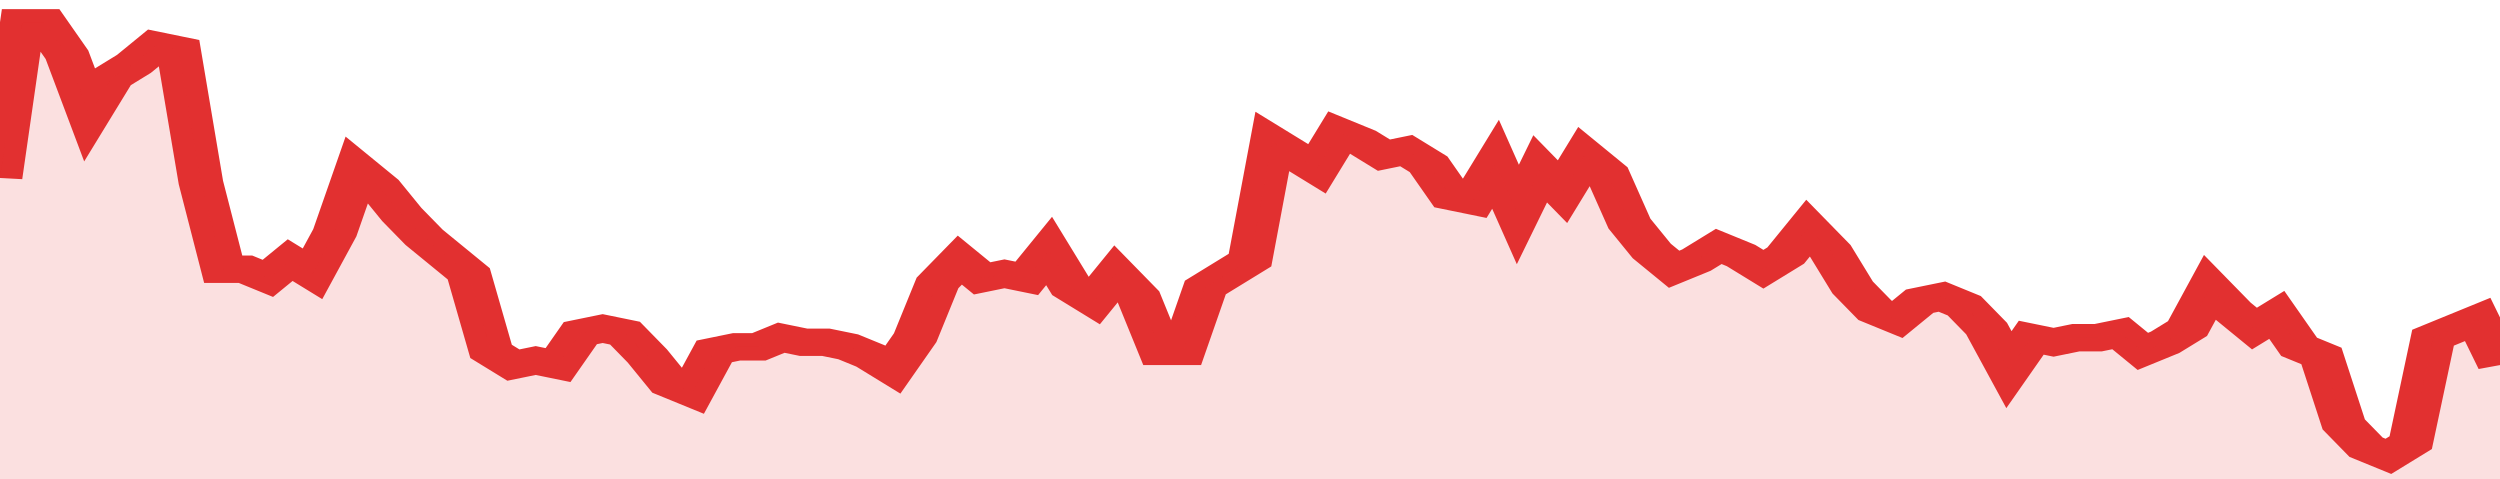
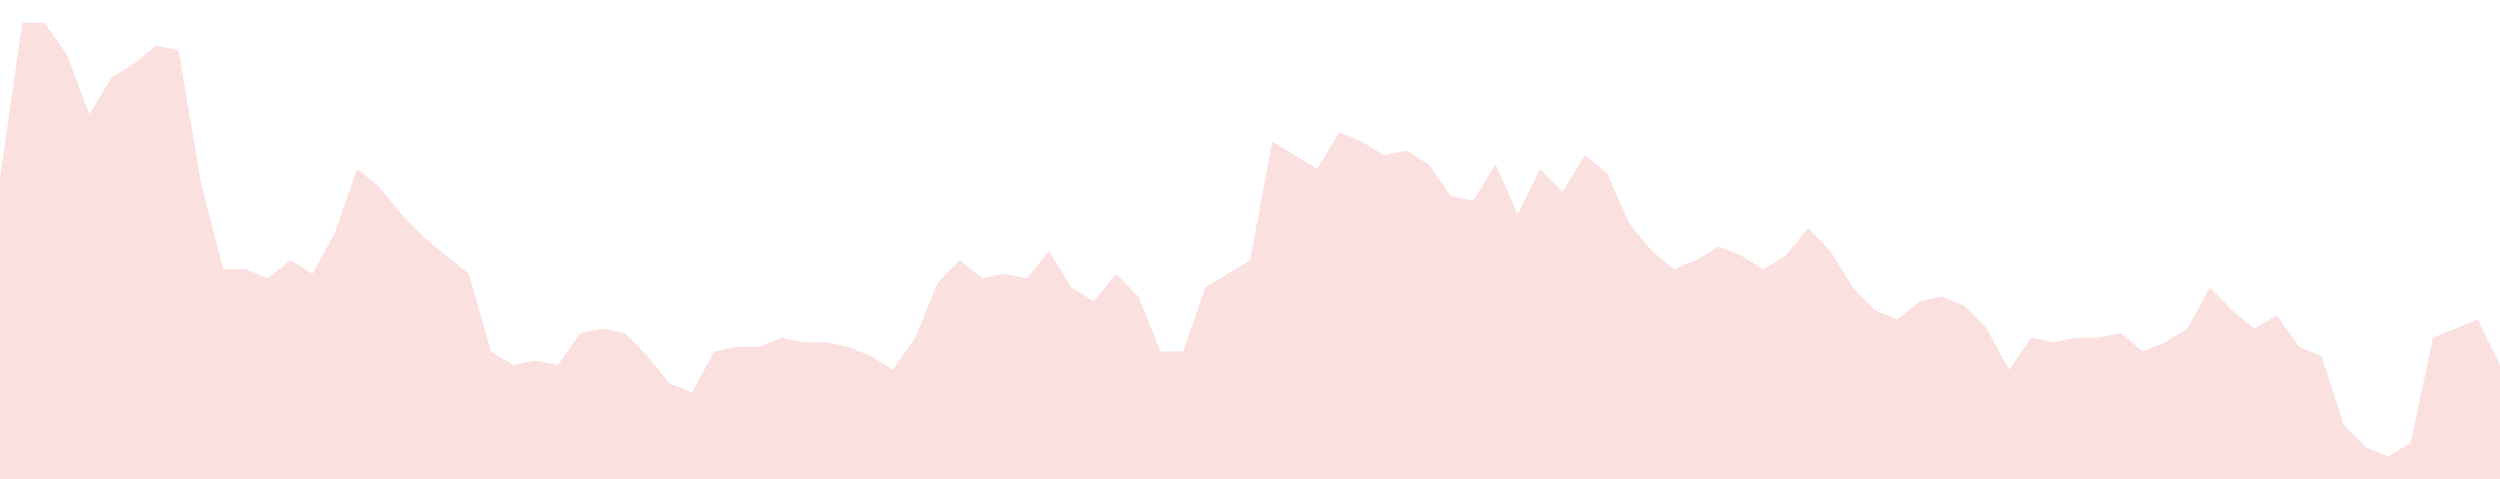
<svg xmlns="http://www.w3.org/2000/svg" viewBox="0 0 336 105" width="120" height="23" preserveAspectRatio="none">
-   <polyline fill="none" stroke="#e23030" stroke-width="6" points="0, 39 3, 5 6, 5 9, 12 12, 25 15, 17 18, 14 21, 10 24, 11 27, 40 30, 59 33, 59 36, 61 39, 57 42, 60 45, 51 48, 37 51, 41 54, 47 57, 52 60, 56 63, 60 66, 77 69, 80 72, 79 75, 80 78, 73 81, 72 84, 73 87, 78 90, 84 93, 86 96, 77 99, 76 102, 76 105, 74 108, 75 111, 75 114, 76 117, 78 120, 81 123, 74 126, 62 129, 57 132, 61 135, 60 138, 61 141, 55 144, 63 147, 66 150, 60 153, 65 156, 77 159, 77 162, 63 165, 60 168, 57 171, 31 174, 34 177, 37 180, 29 183, 31 186, 34 189, 33 192, 36 195, 43 198, 44 201, 36 204, 47 207, 37 210, 42 213, 34 216, 38 219, 49 222, 55 225, 59 228, 57 231, 54 234, 56 237, 59 240, 56 243, 50 246, 55 249, 63 252, 68 255, 70 258, 66 261, 65 264, 67 267, 72 270, 81 273, 74 276, 75 279, 74 282, 74 285, 73 288, 77 291, 75 294, 72 297, 63 300, 68 303, 72 306, 69 309, 76 312, 78 315, 93 318, 98 321, 100 324, 97 327, 74 330, 72 333, 70 336, 80 336, 80 "> </polyline>
  <polygon fill="#e23030" opacity="0.15" points="0, 105 0, 39 3, 5 6, 5 9, 12 12, 25 15, 17 18, 14 21, 10 24, 11 27, 40 30, 59 33, 59 36, 61 39, 57 42, 60 45, 51 48, 37 51, 41 54, 47 57, 52 60, 56 63, 60 66, 77 69, 80 72, 79 75, 80 78, 73 81, 72 84, 73 87, 78 90, 84 93, 86 96, 77 99, 76 102, 76 105, 74 108, 75 111, 75 114, 76 117, 78 120, 81 123, 74 126, 62 129, 57 132, 61 135, 60 138, 61 141, 55 144, 63 147, 66 150, 60 153, 65 156, 77 159, 77 162, 63 165, 60 168, 57 171, 31 174, 34 177, 37 180, 29 183, 31 186, 34 189, 33 192, 36 195, 43 198, 44 201, 36 204, 47 207, 37 210, 42 213, 34 216, 38 219, 49 222, 55 225, 59 228, 57 231, 54 234, 56 237, 59 240, 56 243, 50 246, 55 249, 63 252, 68 255, 70 258, 66 261, 65 264, 67 267, 72 270, 81 273, 74 276, 75 279, 74 282, 74 285, 73 288, 77 291, 75 294, 72 297, 63 300, 68 303, 72 306, 69 309, 76 312, 78 315, 93 318, 98 321, 100 324, 97 327, 74 330, 72 333, 70 336, 80 336, 105 " />
</svg>